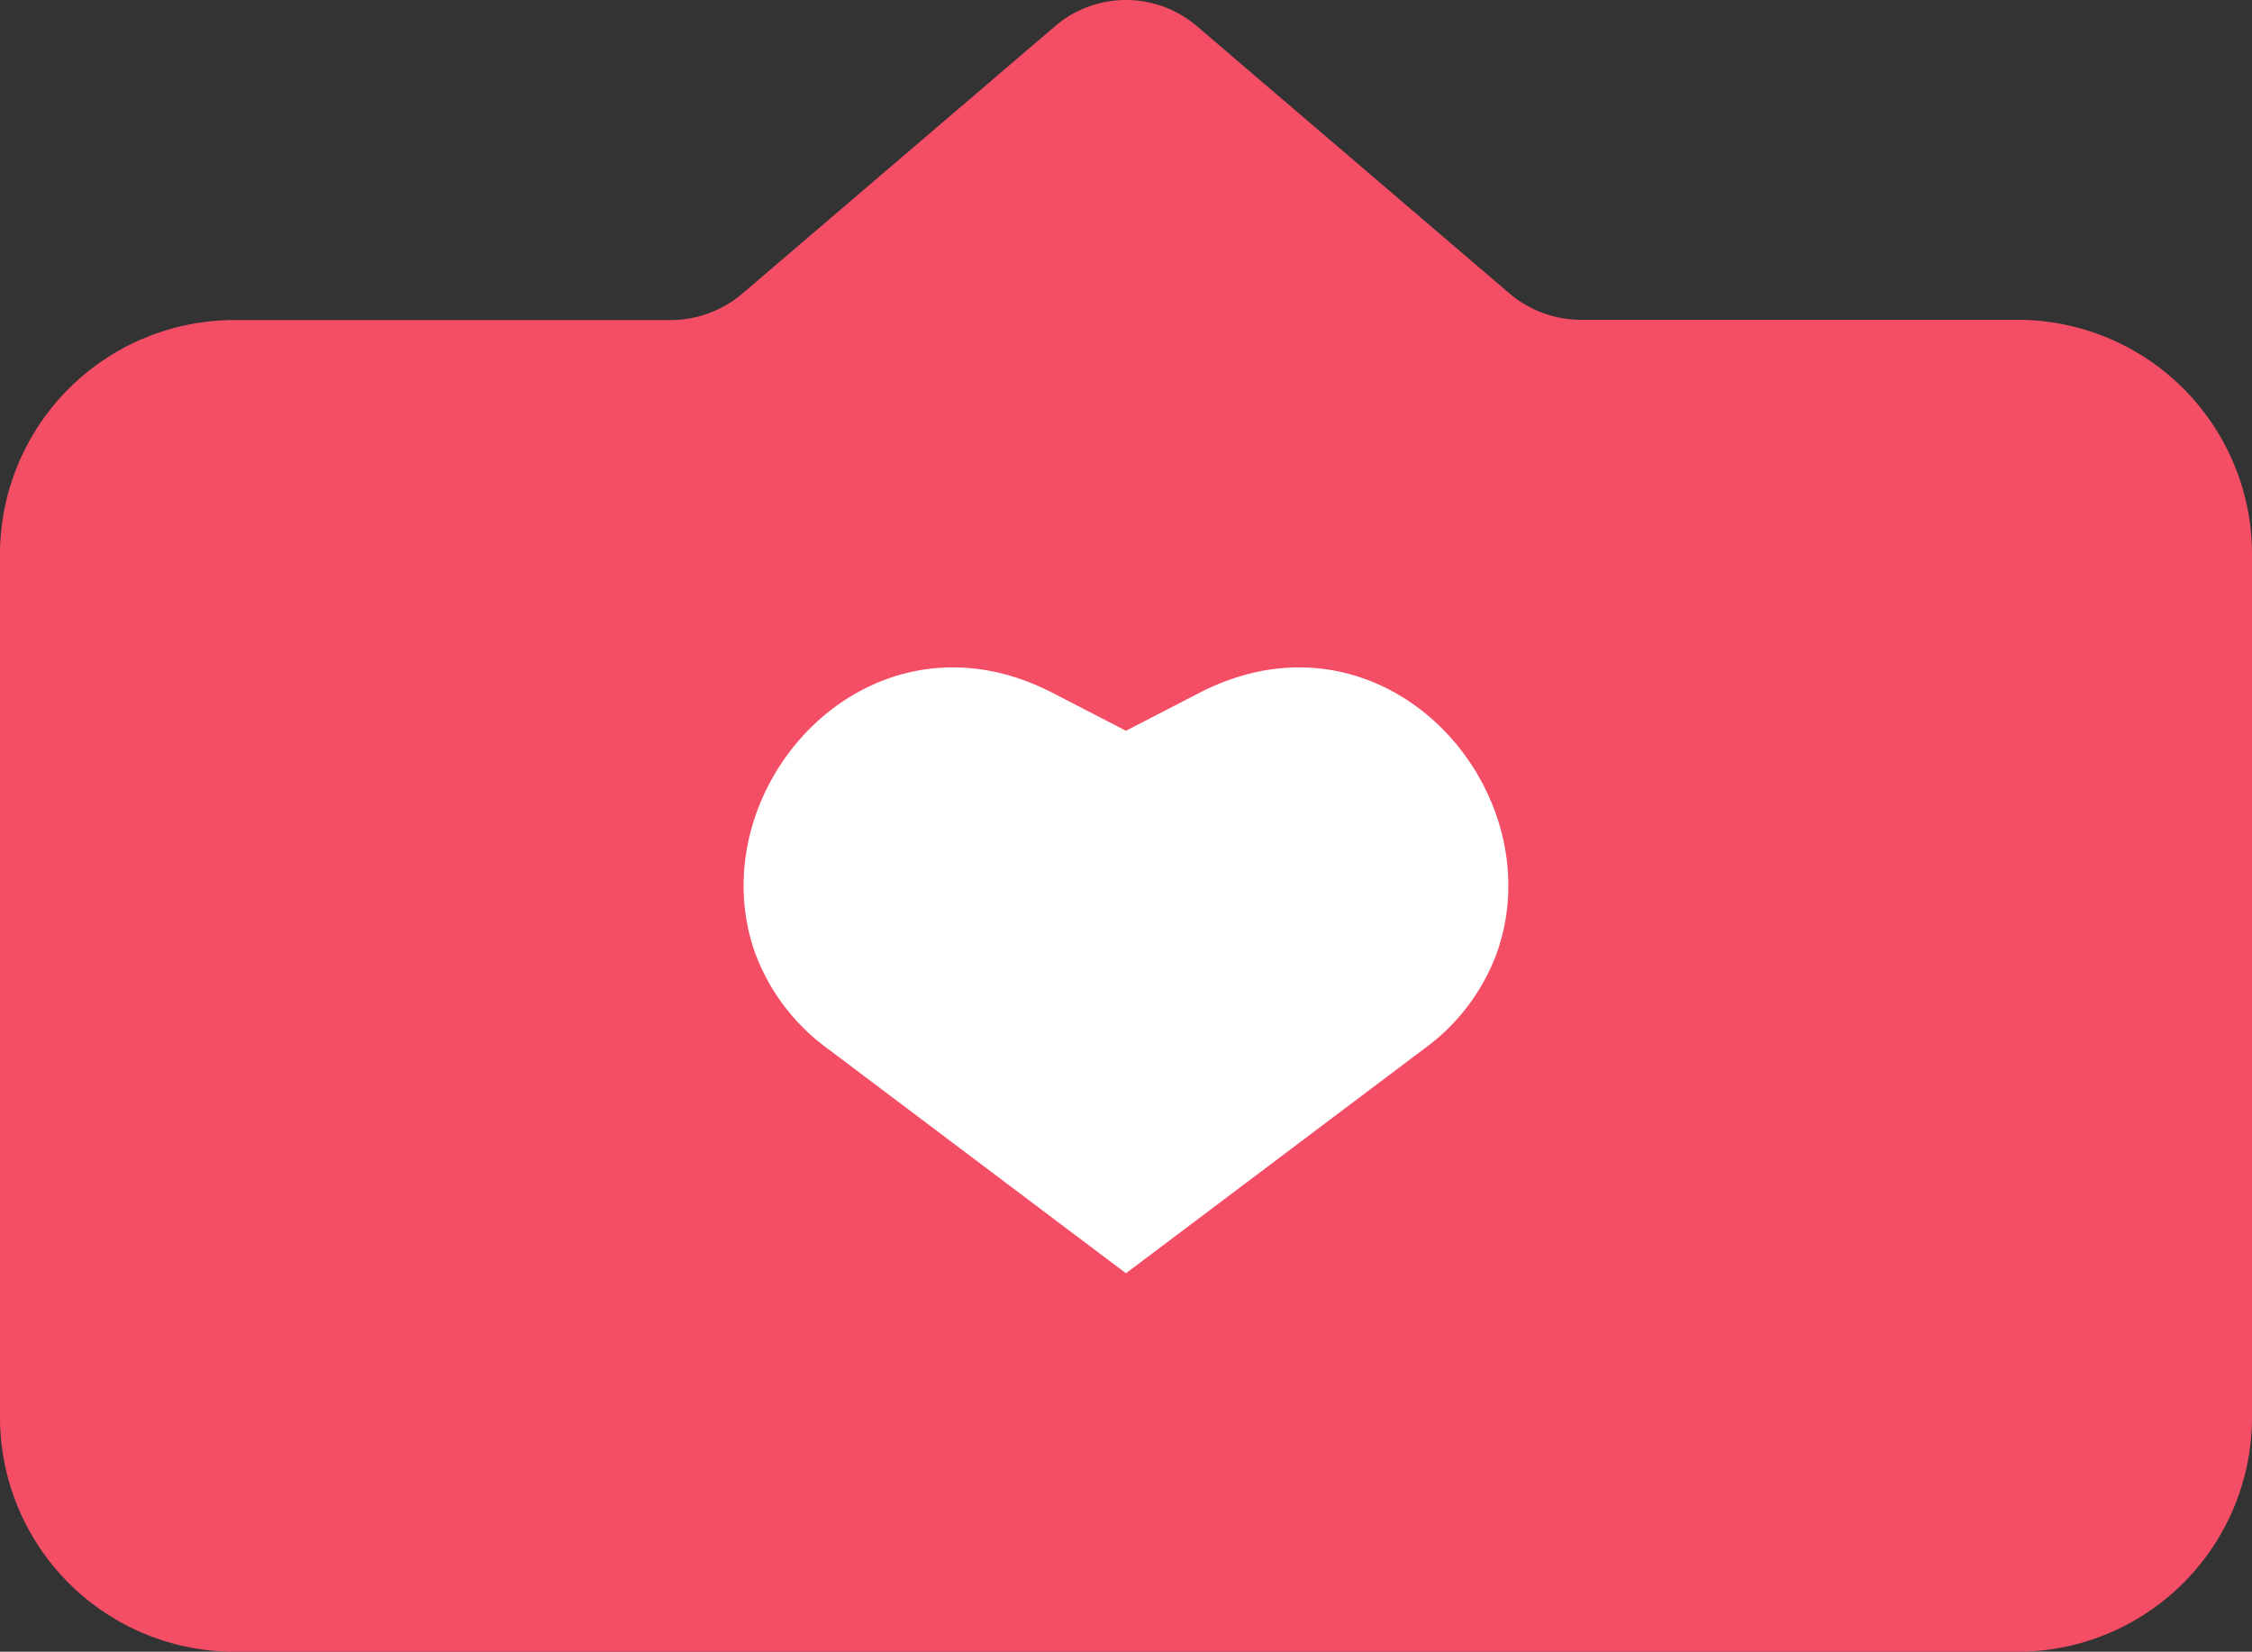
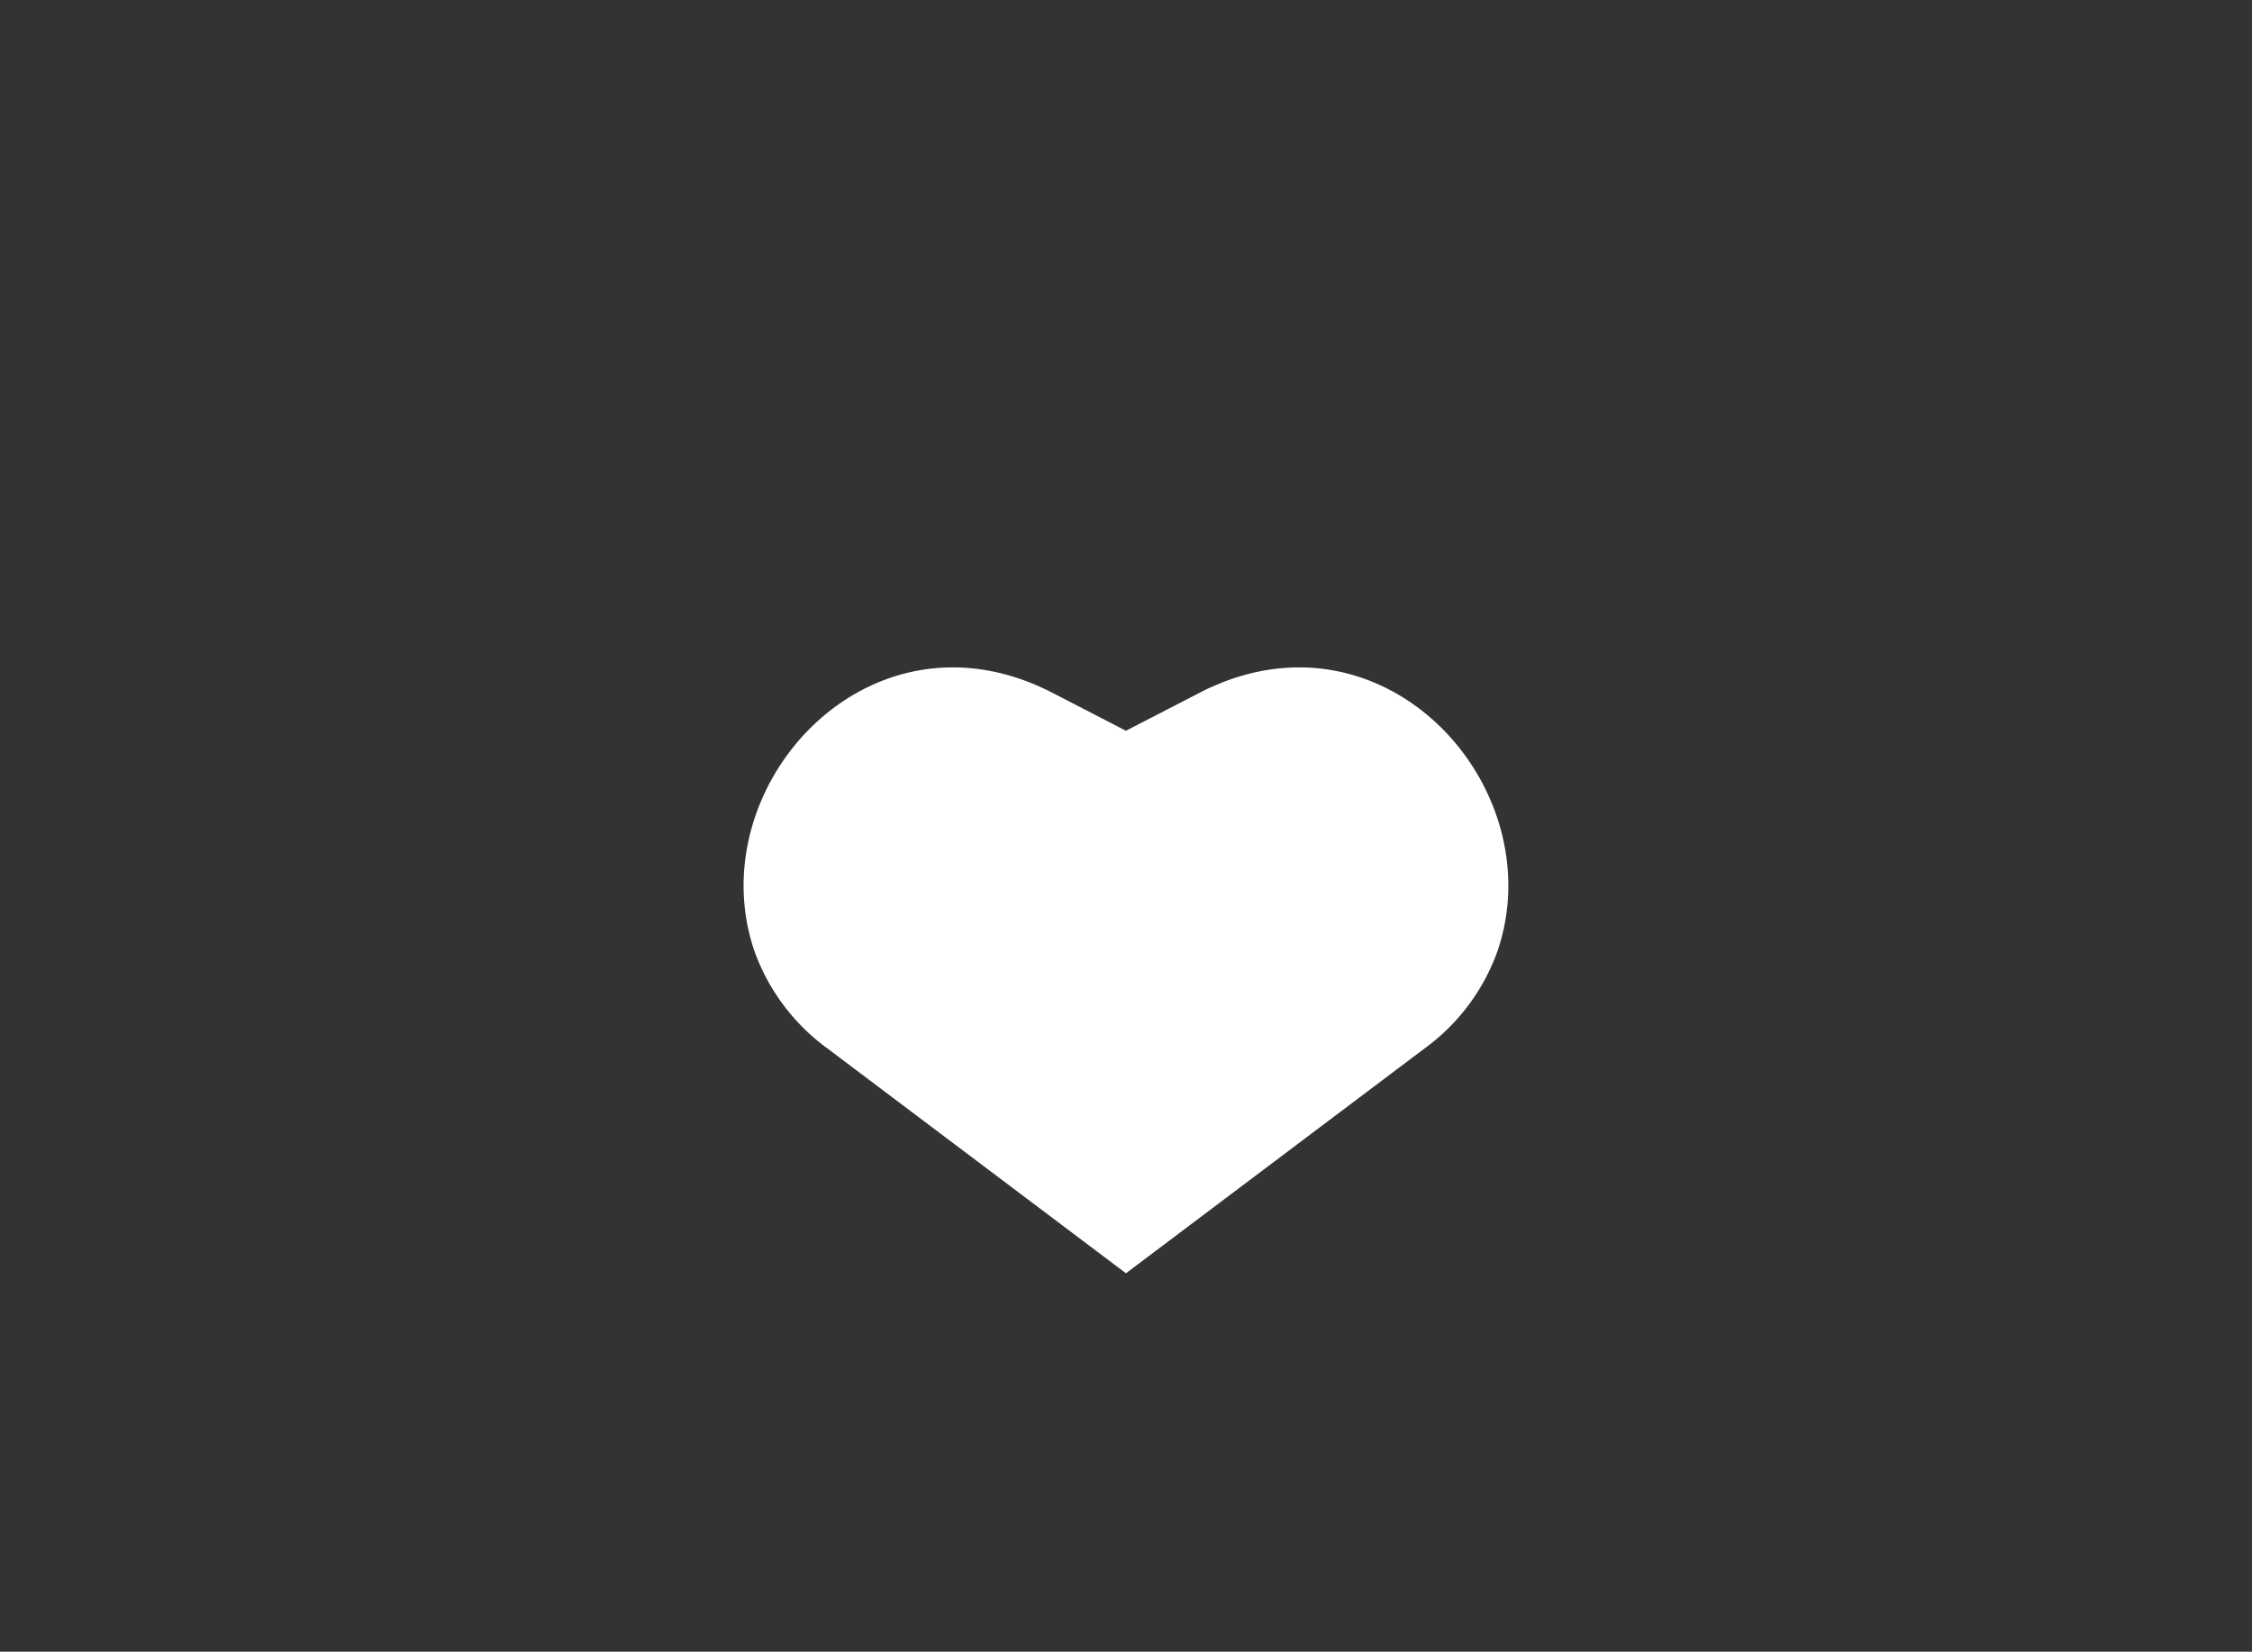
<svg xmlns="http://www.w3.org/2000/svg" viewBox="0 0 284.25 208.49">
  <rect x="0" y="0" width="284.25" height="208.49" fill="#333333" stroke="none" />
  <defs>
    <style>.cls-1{fill:#f44e66;}.cls-2{fill:#fff;}</style>
  </defs>
  <title>like</title>
  <g id="Слой_2" data-name="Слой 2">
    <g id="Elements">
      <g id="_Группа_" data-name="&lt;Группа&gt;">
-         <path id="_Контур_" data-name="&lt;Контур&gt;" class="cls-1" d="M254.65,208.49H29.6A29.6,29.6,0,0,1,0,178.89V70a29.6,29.6,0,0,1,29.6-29.6H84.65A14,14,0,0,0,93.77,37L133.18,3.3a13.77,13.77,0,0,1,17.89,0L190.48,37a14,14,0,0,0,9.12,3.37h55.05A29.6,29.6,0,0,1,284.25,70V178.89A29.6,29.6,0,0,1,254.65,208.49Z" />
        <path id="_Контур_2" data-name="&lt;Контур&gt;" class="cls-2" d="M142.12,160.72l-37.71-28.4a26.13,26.13,0,0,1-9.18-12.25c-6.92-20.21,13.46-43.54,36.08-33.36.53.24,1.05.49,1.57.76l9.24,4.77,9.25-4.77c.52-.27,1-.52,1.57-.76,22.62-10.18,43,13.15,36.07,33.36a26,26,0,0,1-9.17,12.25Z" />
      </g>
    </g>
  </g>
</svg>